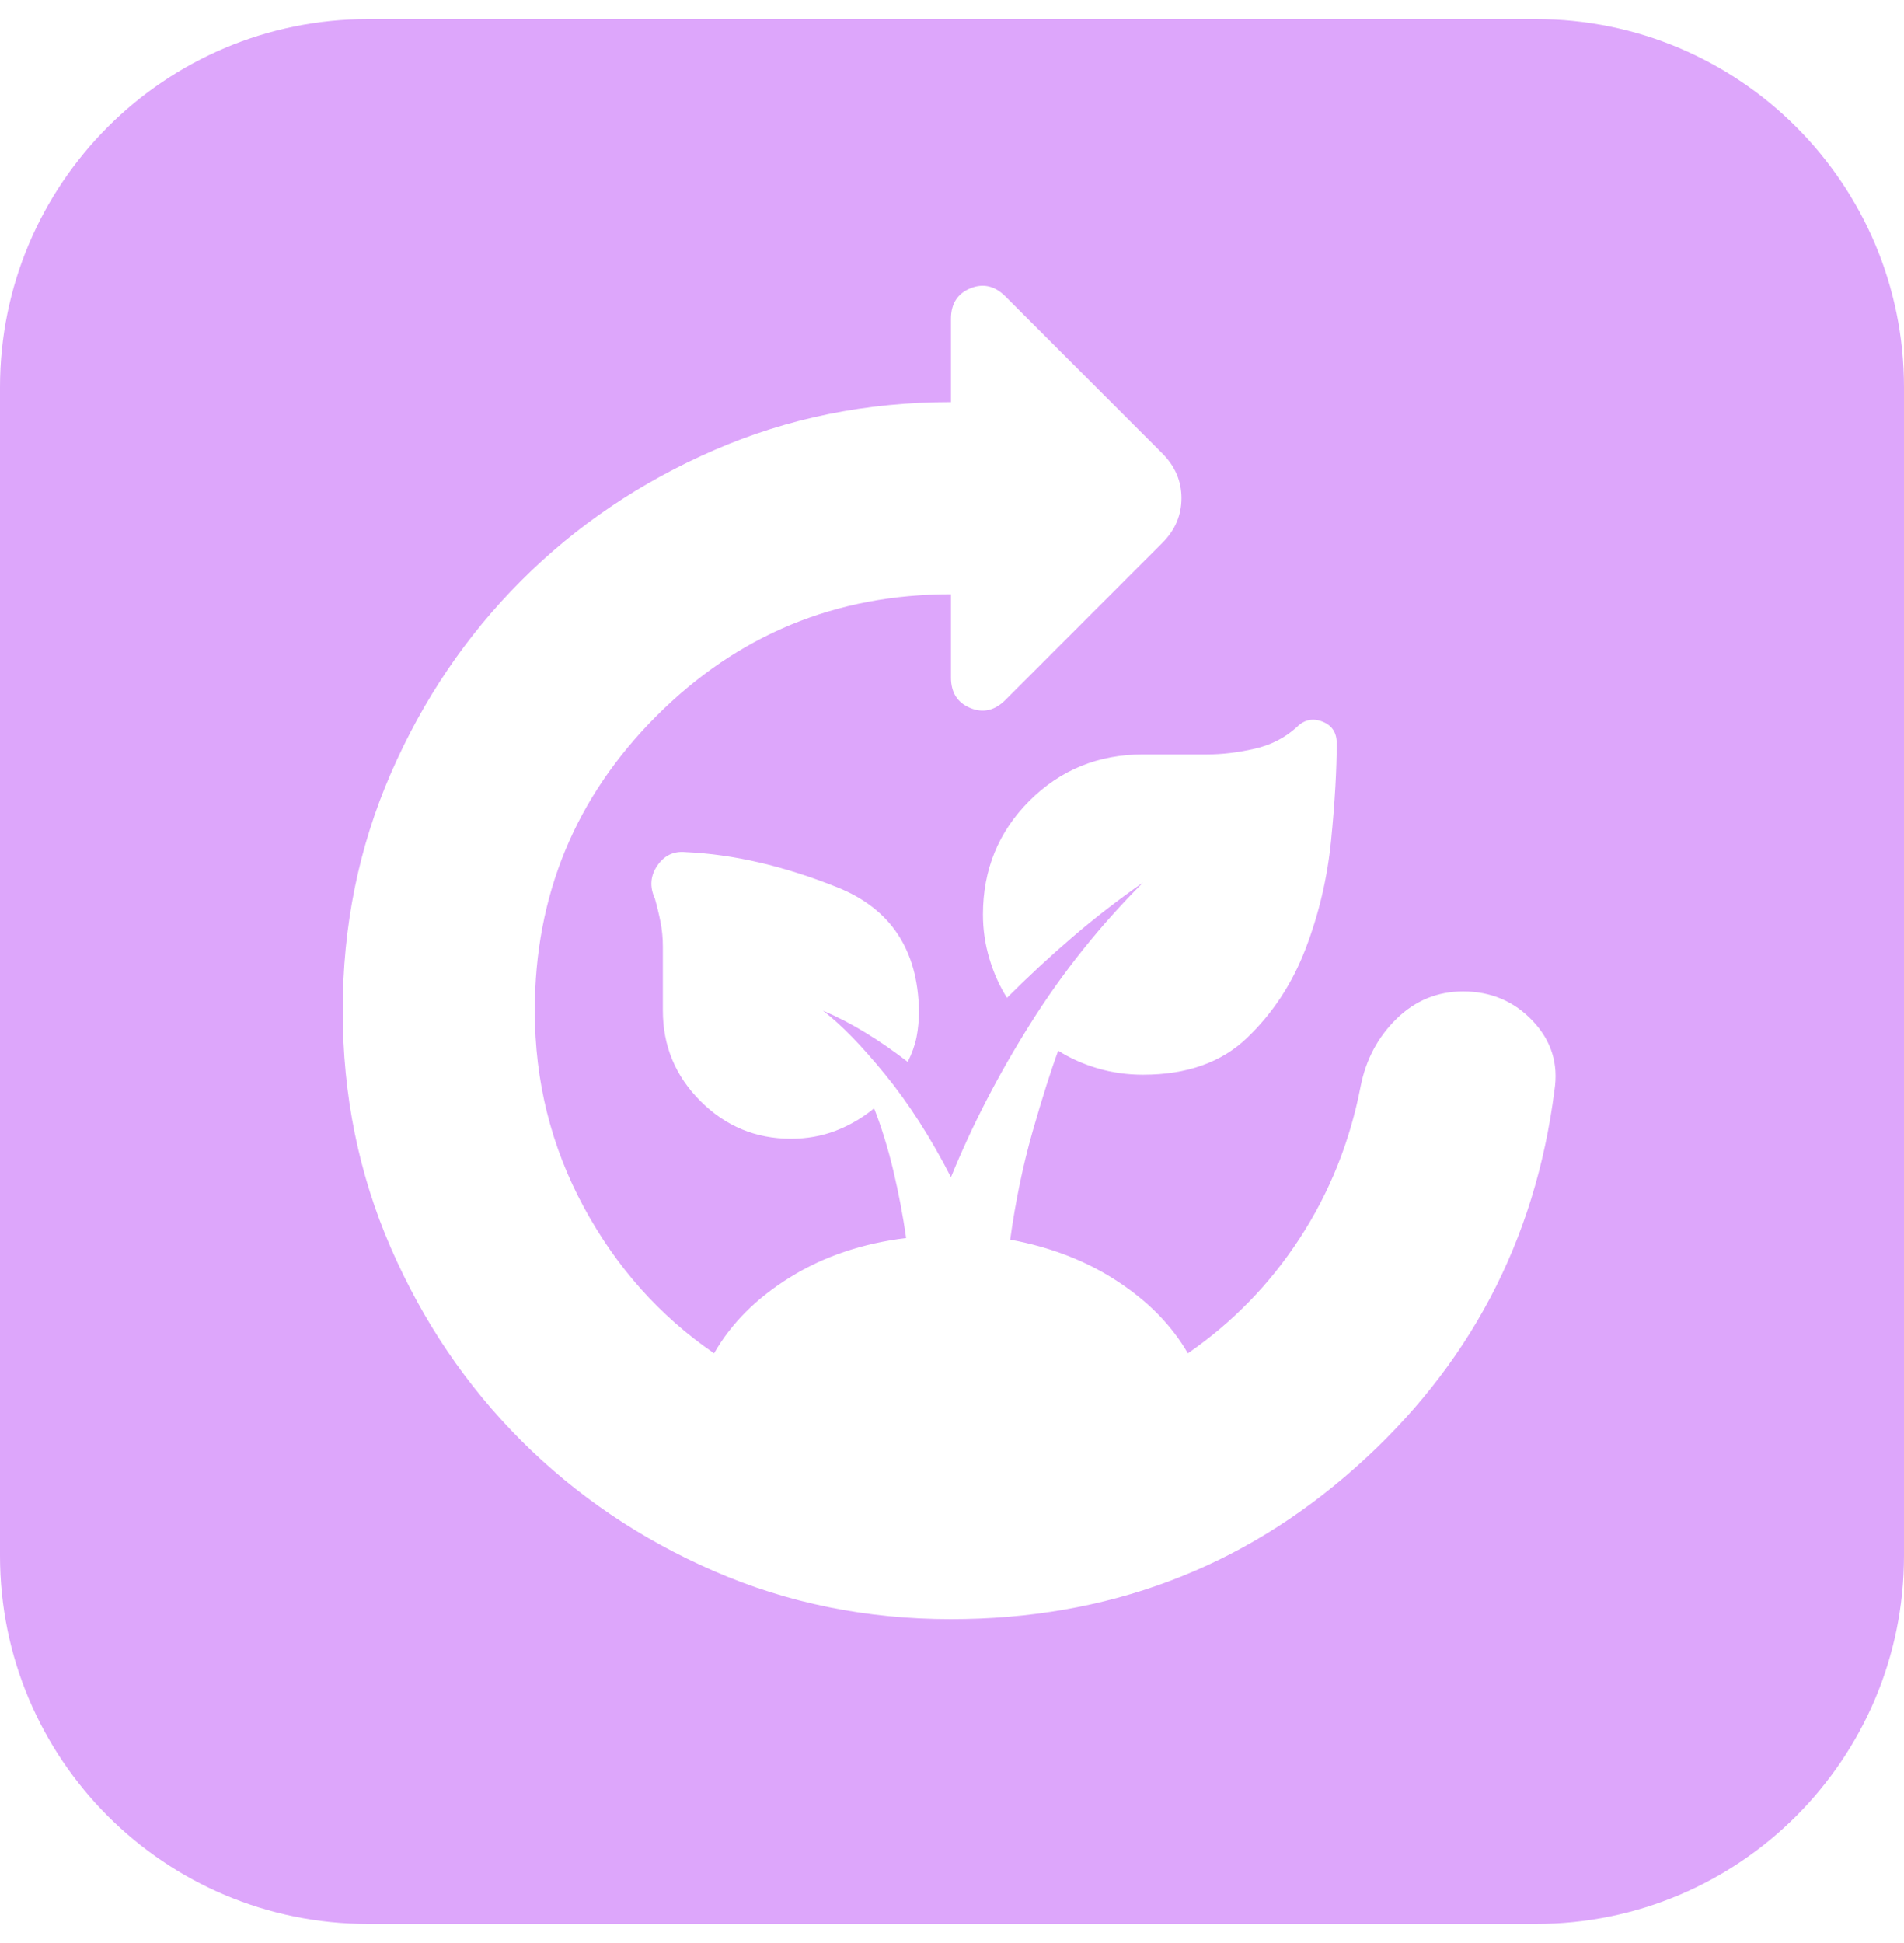
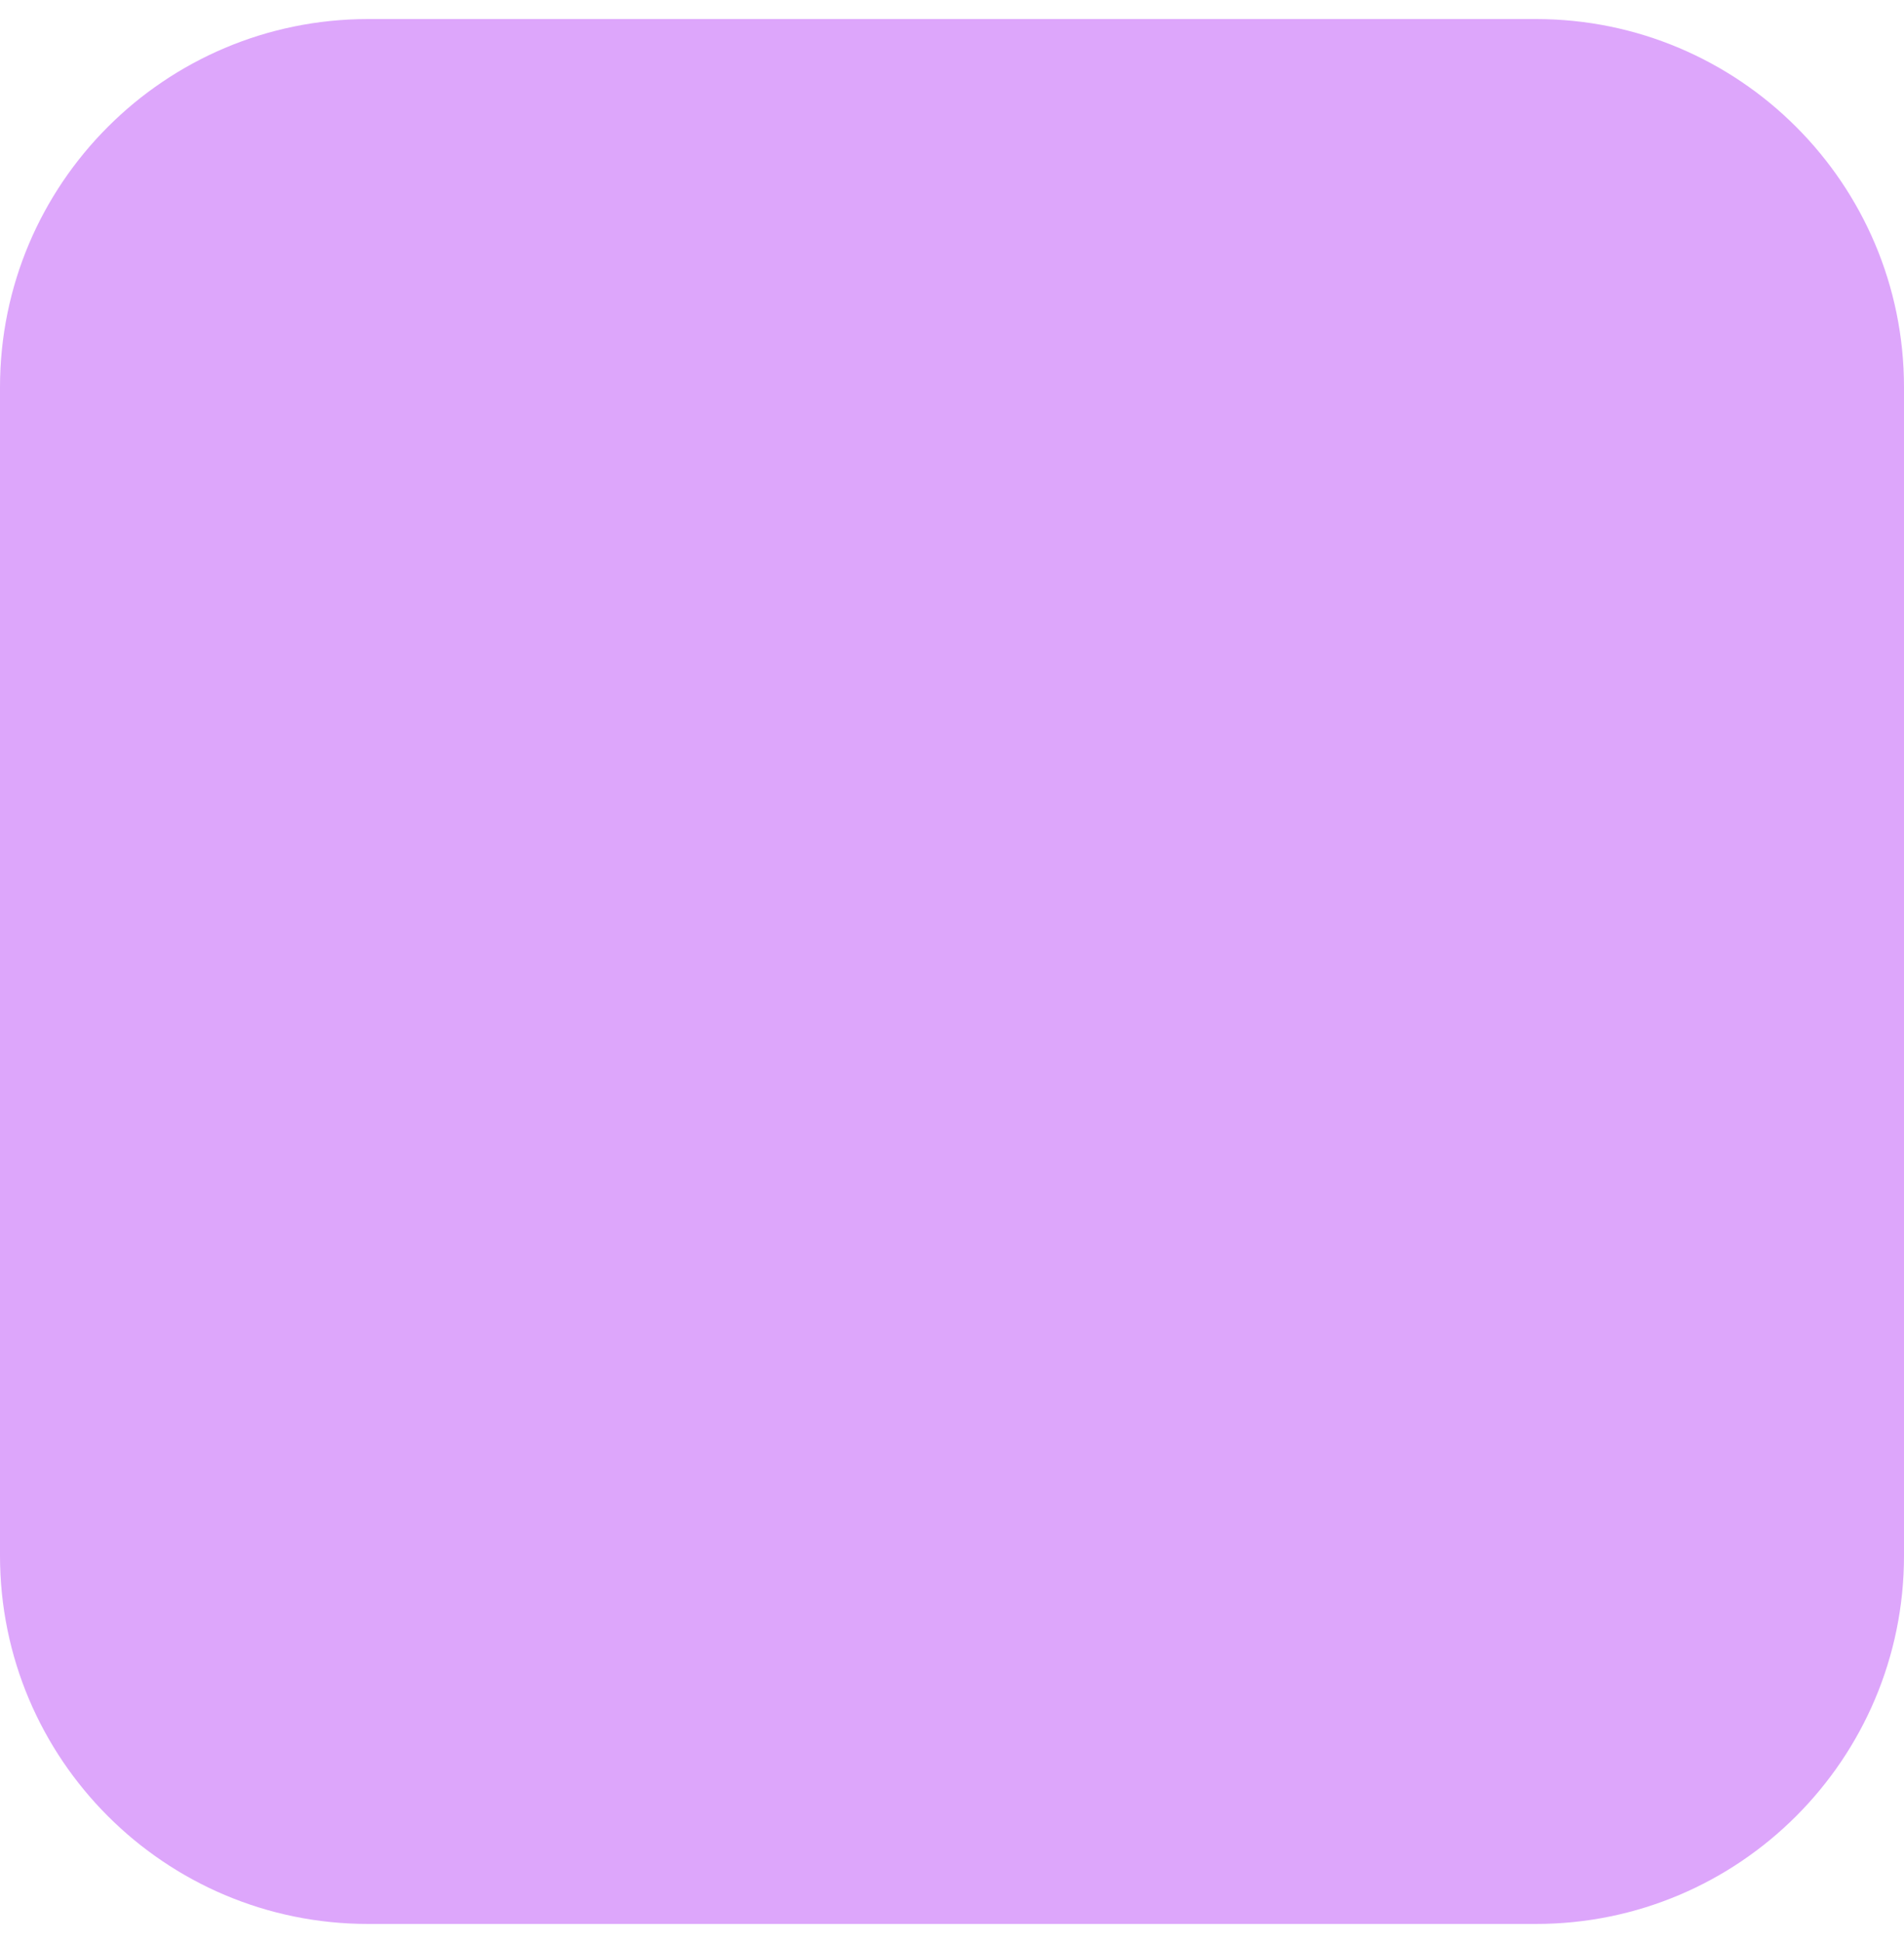
<svg xmlns="http://www.w3.org/2000/svg" width="50" height="51" viewBox="0 0 50 51" fill="none">
  <g filter="url(#filter0_ii_1_3812)">
    <path d="M40.334 0.5H9.667C4.328 0.5 0 4.828 0 10.166V40.834C0 46.172 4.328 50.5 9.667 50.5H40.334C45.672 50.5 50 46.172 50 40.834V10.166C50 4.828 45.672 0.5 40.334 0.5Z" fill="#DDA6FB" />
  </g>
-   <path d="M24.973 42.5C22.759 42.5 20.685 42.08 18.752 41.239C16.818 40.398 15.13 39.256 13.687 37.813C12.244 36.37 11.102 34.682 10.261 32.748C9.42 30.815 9 28.741 9 26.527C9 24.313 9.42 22.24 10.261 20.306C11.102 18.373 12.244 16.684 13.687 15.241C15.13 13.798 16.818 12.656 18.752 11.816C20.685 10.975 22.759 10.554 24.973 10.554V8.369C24.973 7.976 25.141 7.71 25.477 7.57C25.813 7.43 26.122 7.5 26.402 7.78L30.521 11.899C30.858 12.236 31.026 12.628 31.026 13.076C31.026 13.525 30.858 13.917 30.521 14.253L26.402 18.373C26.122 18.653 25.813 18.723 25.477 18.583C25.141 18.443 24.973 18.177 24.973 17.784V15.598C21.946 15.598 19.368 16.663 17.239 18.793C15.109 20.923 14.044 23.501 14.044 26.527C14.044 28.377 14.471 30.093 15.326 31.676C16.181 33.26 17.323 34.542 18.752 35.522C19.2 34.738 19.866 34.072 20.748 33.526C21.631 32.979 22.647 32.636 23.796 32.496C23.712 31.907 23.6 31.319 23.46 30.731C23.32 30.142 23.151 29.596 22.955 29.091C22.647 29.343 22.311 29.54 21.946 29.68C21.582 29.82 21.19 29.89 20.769 29.89C19.845 29.89 19.053 29.561 18.395 28.902C17.736 28.244 17.407 27.452 17.407 26.527V24.846C17.407 24.622 17.386 24.404 17.344 24.194C17.302 23.984 17.253 23.781 17.197 23.585C17.056 23.277 17.078 22.989 17.26 22.723C17.442 22.457 17.687 22.338 17.995 22.366C19.256 22.422 20.587 22.73 21.988 23.291C23.39 23.851 24.104 24.93 24.132 26.527C24.132 26.779 24.111 27.011 24.069 27.221C24.027 27.431 23.95 27.648 23.838 27.872C23.474 27.592 23.109 27.34 22.745 27.116C22.381 26.892 22.002 26.695 21.61 26.527C22.087 26.892 22.633 27.452 23.249 28.209C23.866 28.965 24.44 29.862 24.973 30.899C25.533 29.526 26.234 28.174 27.075 26.843C27.915 25.511 28.896 24.285 30.017 23.165C29.372 23.613 28.756 24.089 28.167 24.594C27.579 25.098 27.004 25.631 26.444 26.191C26.248 25.883 26.094 25.539 25.982 25.161C25.869 24.783 25.813 24.398 25.813 24.005C25.813 22.828 26.22 21.834 27.032 21.021C27.845 20.208 28.84 19.802 30.017 19.802H31.698C32.09 19.802 32.504 19.753 32.938 19.655C33.373 19.557 33.744 19.367 34.052 19.087C34.248 18.891 34.472 18.842 34.725 18.94C34.977 19.038 35.103 19.227 35.103 19.508C35.103 20.208 35.054 21.056 34.956 22.051C34.858 23.045 34.633 23.998 34.283 24.909C33.933 25.82 33.422 26.597 32.749 27.242C32.077 27.886 31.166 28.209 30.017 28.209C29.596 28.209 29.197 28.152 28.819 28.04C28.441 27.928 28.097 27.774 27.789 27.578C27.593 28.11 27.369 28.818 27.116 29.701C26.864 30.584 26.668 31.529 26.528 32.538C27.593 32.734 28.532 33.099 29.344 33.631C30.157 34.163 30.773 34.794 31.194 35.522C32.371 34.71 33.352 33.701 34.136 32.496C34.921 31.291 35.453 29.96 35.733 28.503C35.873 27.802 36.189 27.214 36.679 26.737C37.169 26.261 37.751 26.023 38.423 26.023C39.152 26.023 39.762 26.282 40.252 26.8C40.742 27.319 40.931 27.928 40.819 28.629C40.315 32.58 38.571 35.88 35.586 38.528C32.602 41.176 29.064 42.5 24.973 42.5Z" fill="white" />
  <defs>
    <filter id="filter0_ii_1_3812" x="0" y="-3.5" width="50" height="58" filterUnits="userSpaceOnUse" color-interpolation-filters="sRGB">
      <feGaussianBlur stdDeviation="3" />
      <feGaussianBlur stdDeviation="3" />
    </filter>
  </defs>
</svg>